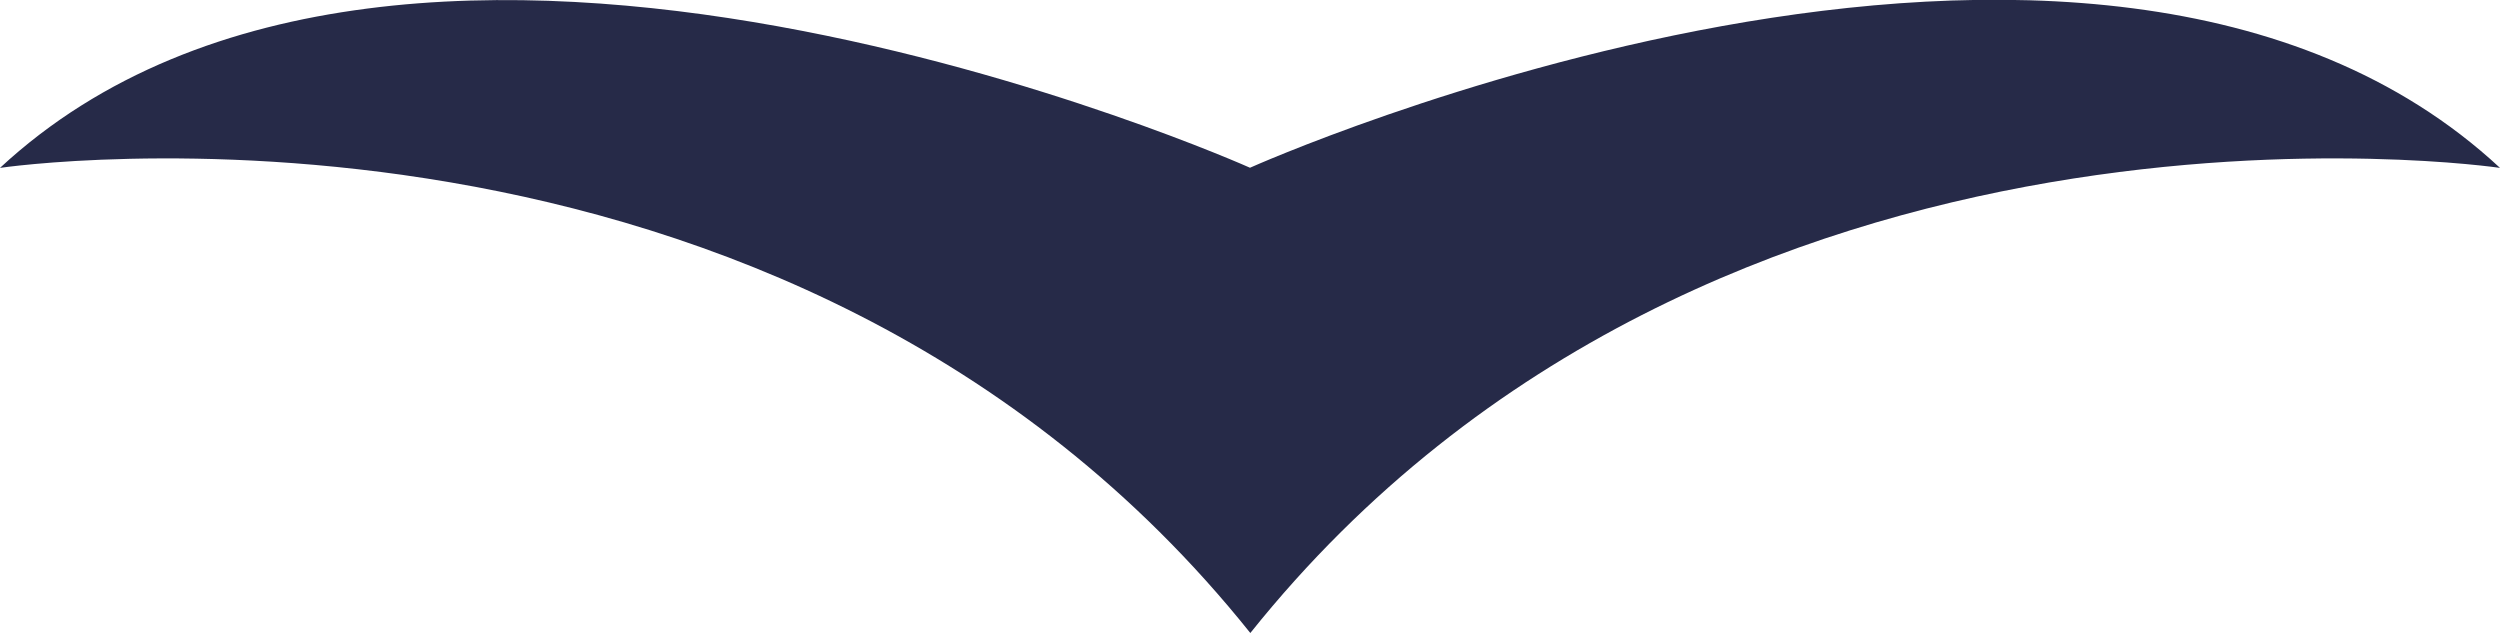
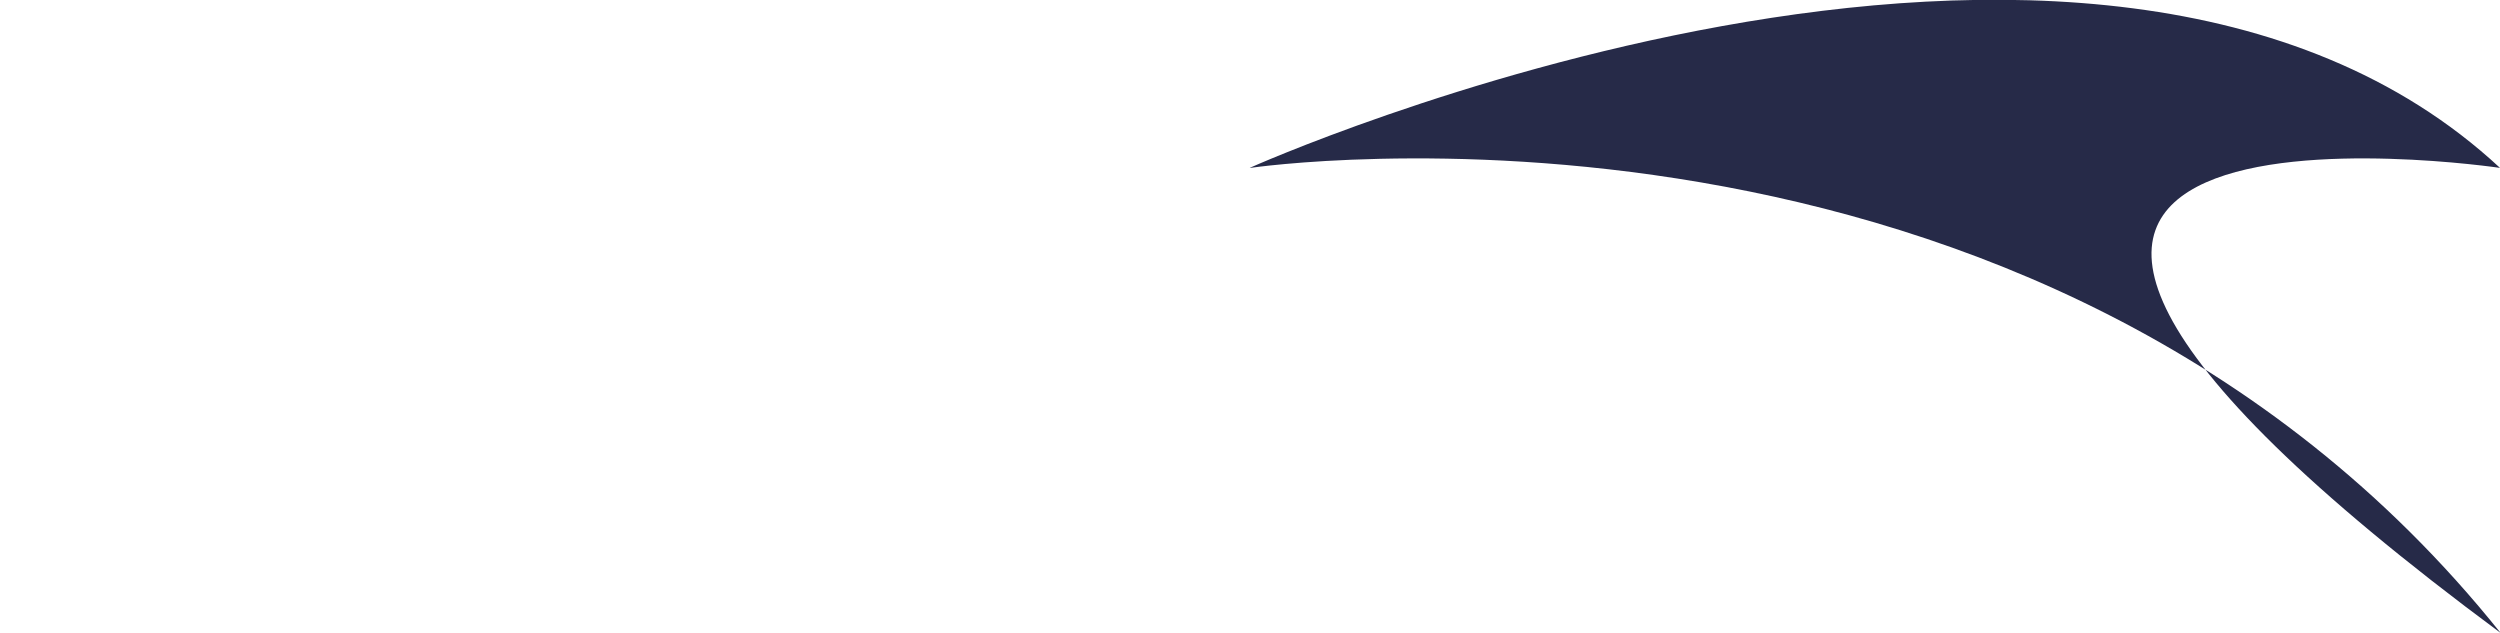
<svg xmlns="http://www.w3.org/2000/svg" id="Layer_2" viewBox="0 0 38.27 9.69">
  <g id="OBJECTS">
-     <path d="M19.14,2.57S6.23-3.21,0,2.57c0,0,12.02-1.78,19.14,7.12C26.26.79,38.27,2.57,38.27,2.57c-6.23-5.79-19.14,0-19.14,0Z" style="fill:#262a48;" />
+     <path d="M19.14,2.57c0,0,12.02-1.78,19.14,7.12C26.26.79,38.27,2.57,38.27,2.57c-6.23-5.79-19.14,0-19.14,0Z" style="fill:#262a48;" />
  </g>
</svg>